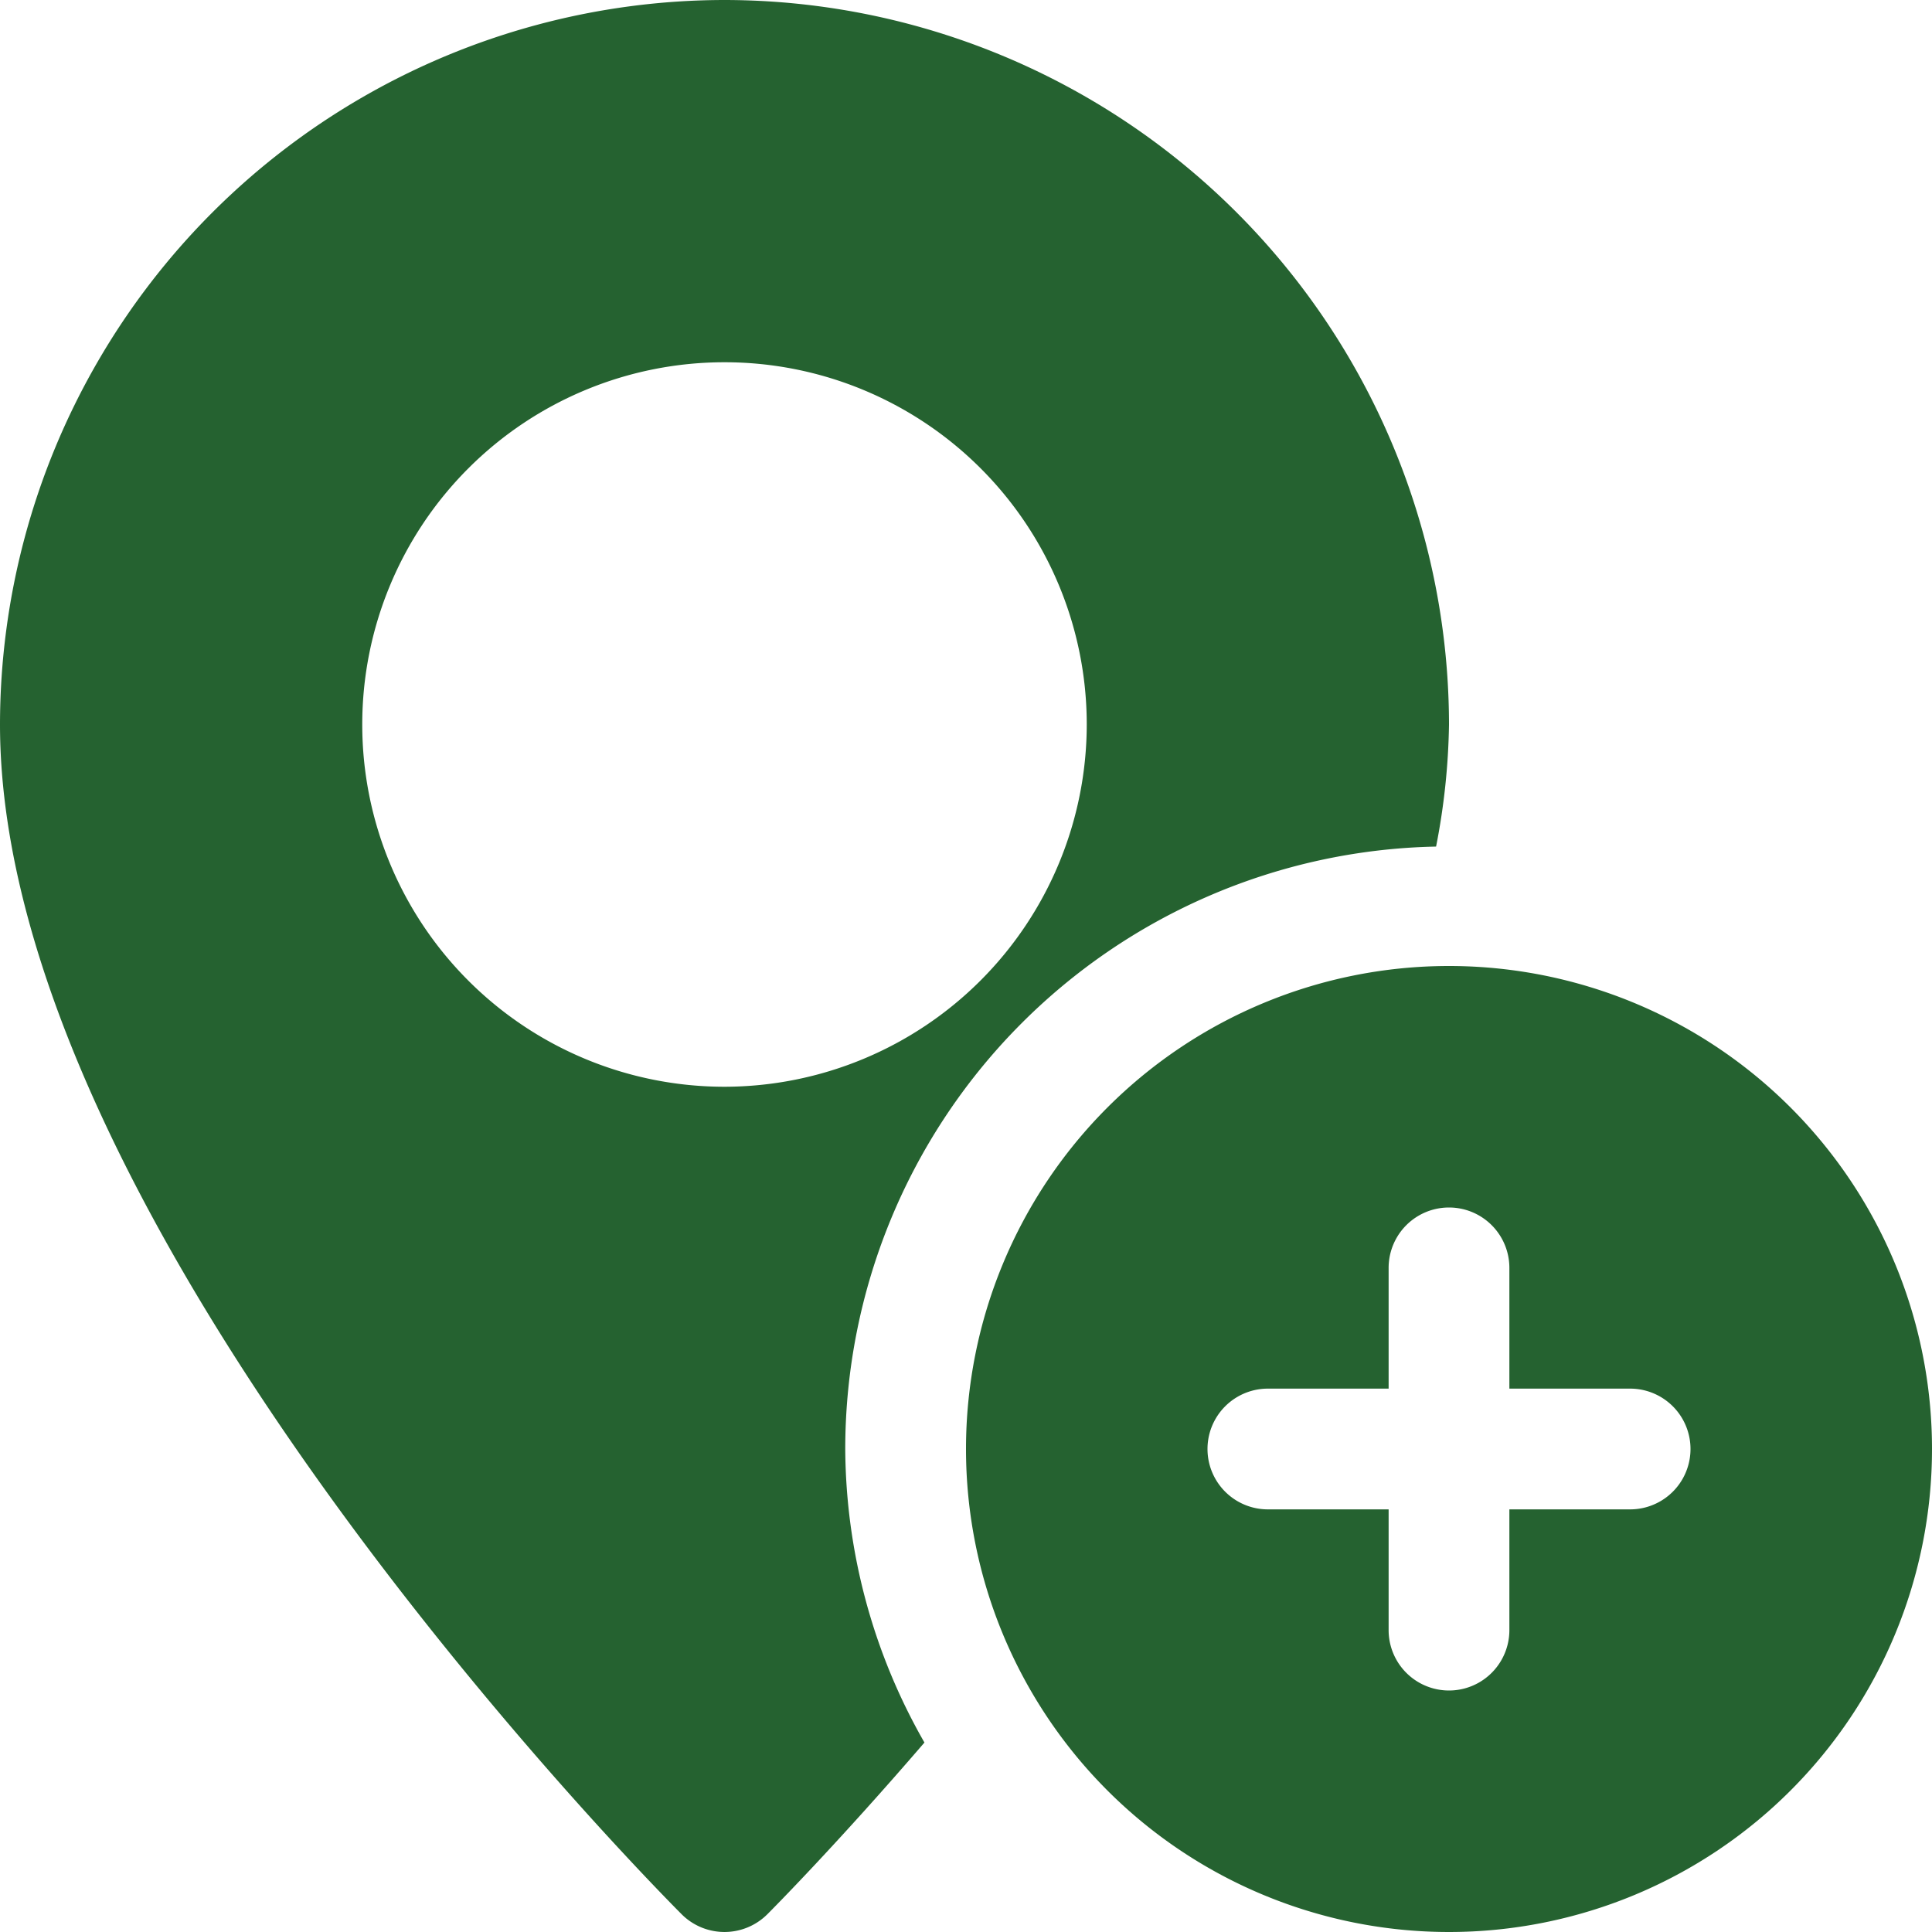
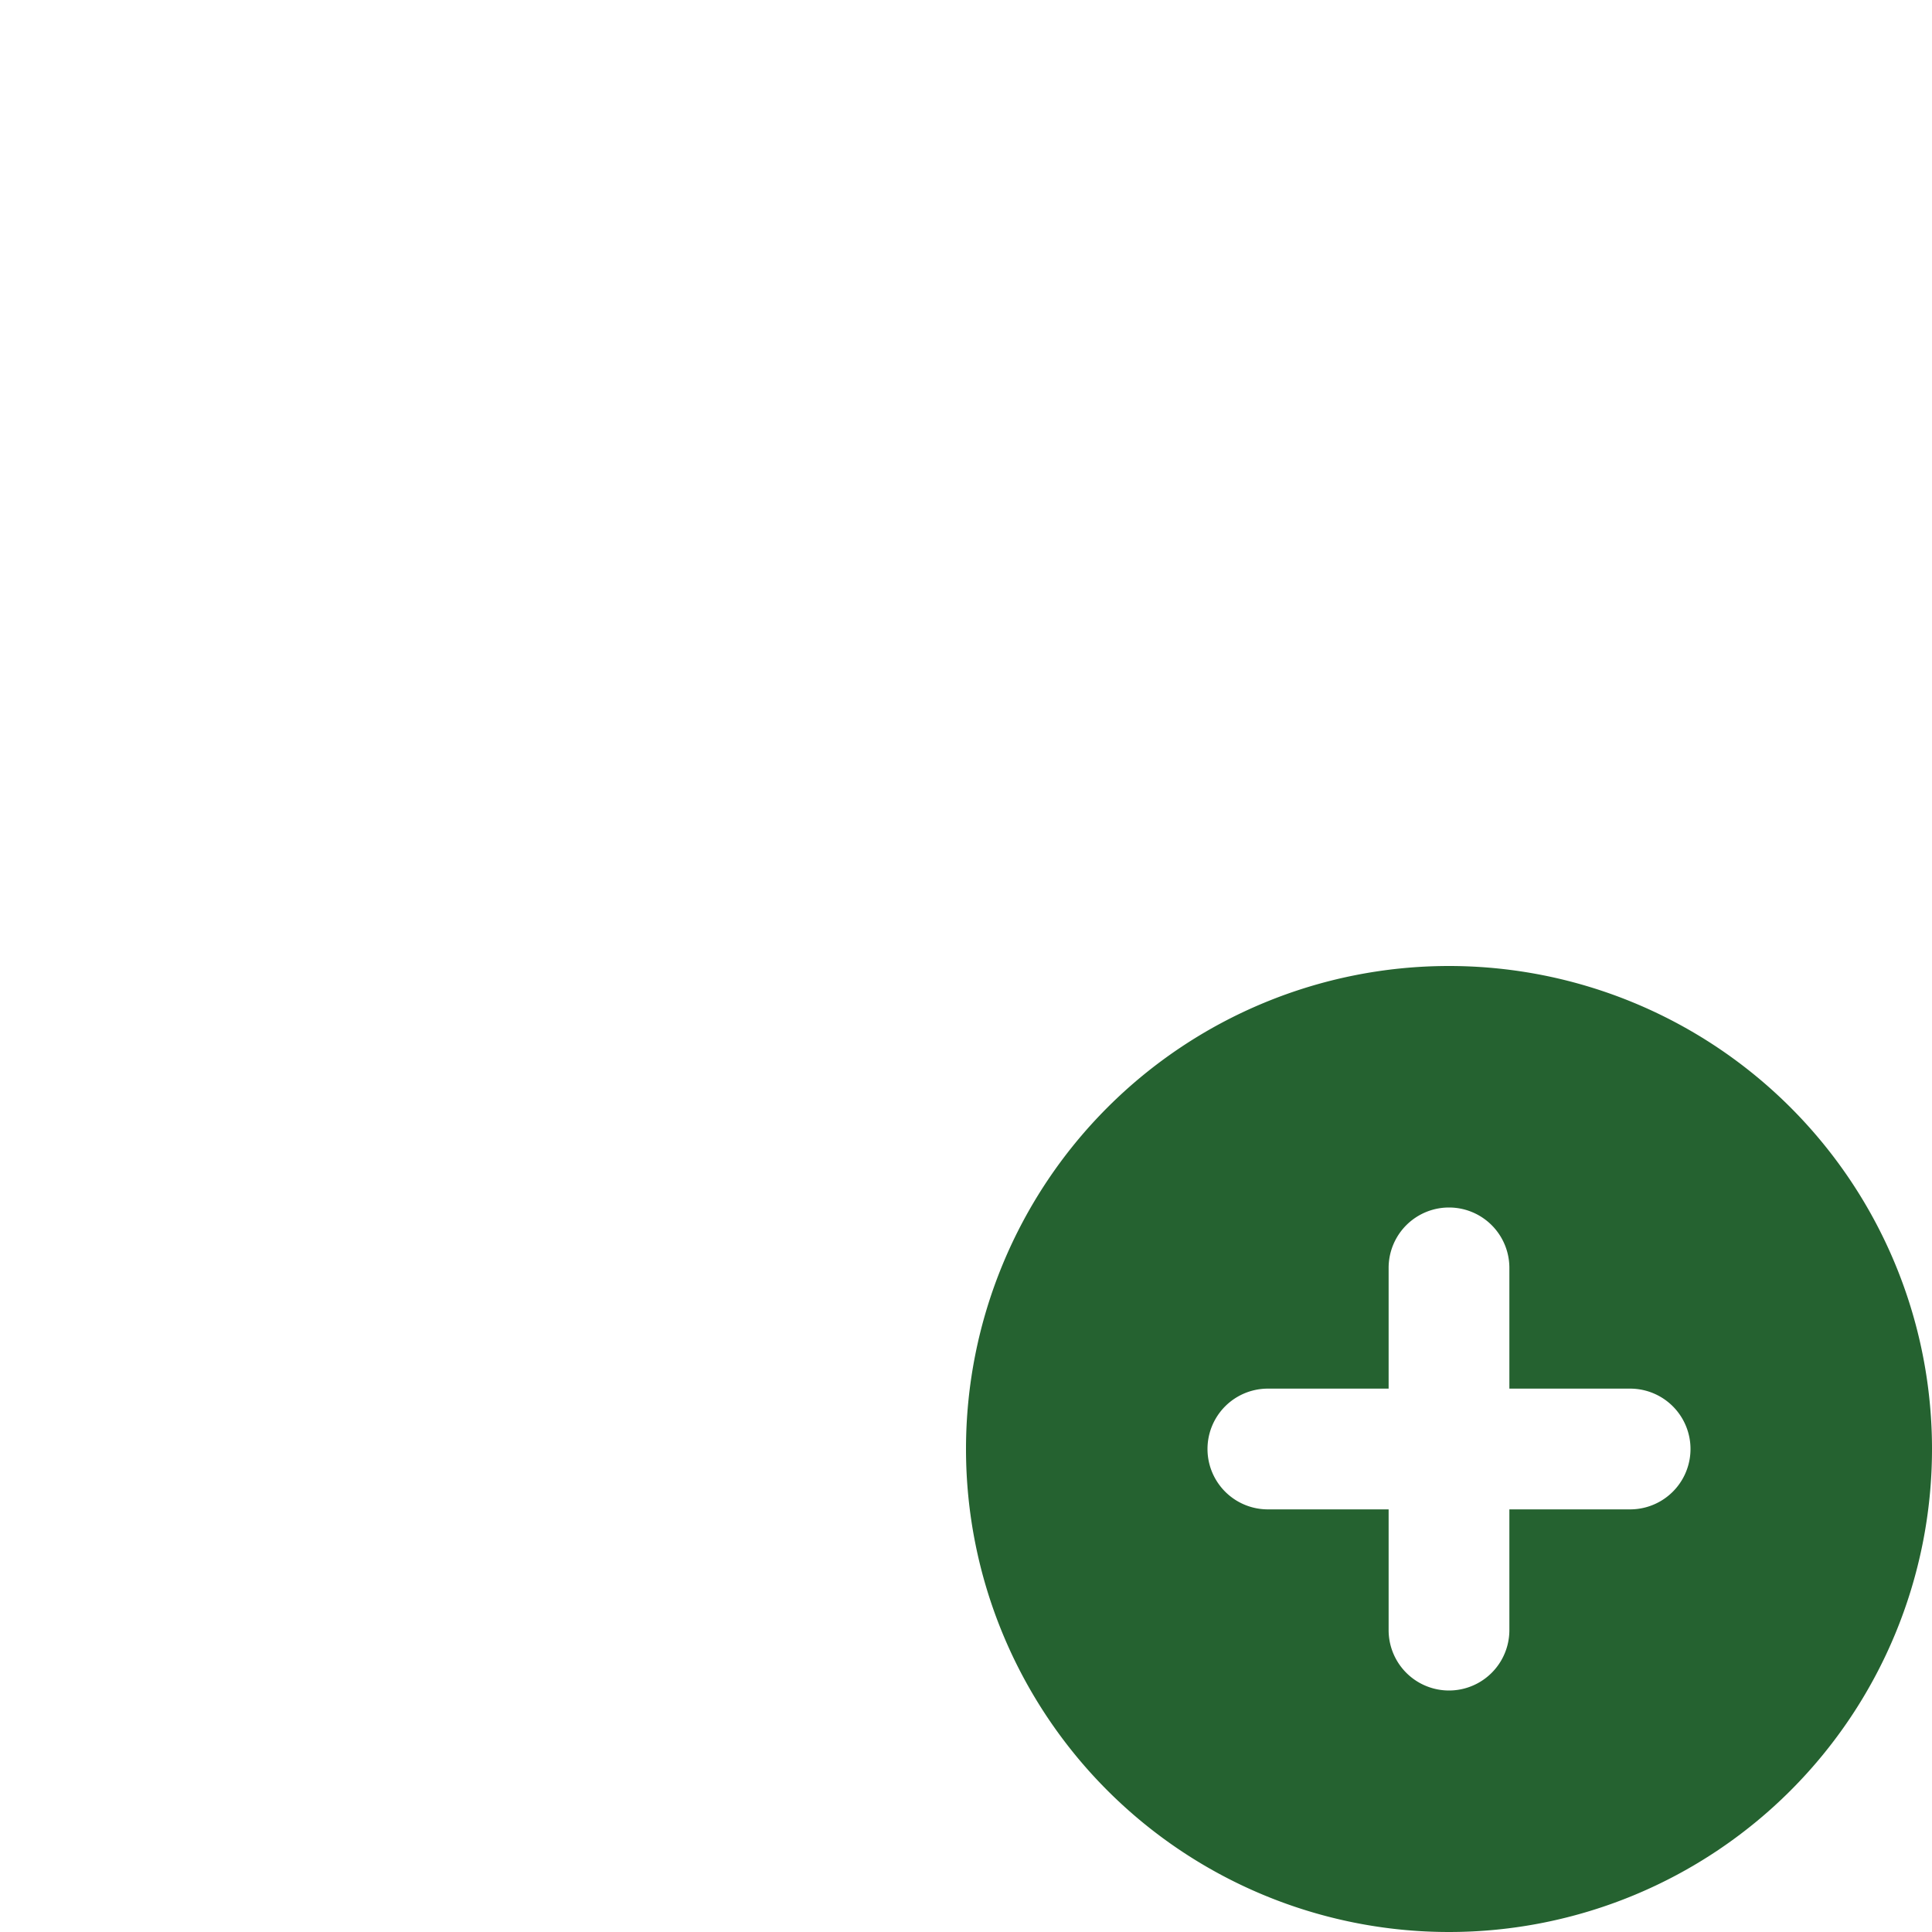
<svg xmlns="http://www.w3.org/2000/svg" width="108" height="108" viewBox="0 0 108 108">
  <defs>
    <style>.a{fill:#256230;}</style>
  </defs>
-   <path class="a" d="M40.5,0A40.541,40.541,0,0,0,0,40.5c0,28.073,36.558,64.955,38.11,66.514a3.39,3.39,0,0,0,4.779,0c.459-.459,4.037-4.084,8.788-9.605A33.358,33.358,0,0,1,47.25,81,33.7,33.7,0,0,1,80.278,47.324,38.082,38.082,0,0,0,81,40.5,40.541,40.541,0,0,0,40.5,0Zm0,60.75A20.25,20.25,0,1,1,60.75,40.5,20.275,20.275,0,0,1,40.5,60.75Z" />
  <g transform="translate(54 54)">
    <path class="a" d="M283,256a27,27,0,1,0,27,27A27,27,0,0,0,283,256Zm10.125,30.375h-6.75v6.75a3.375,3.375,0,0,1-6.75,0v-6.75h-6.75a3.375,3.375,0,0,1,0-6.75h6.75v-6.75a3.375,3.375,0,0,1,6.75,0v6.75h6.75a3.375,3.375,0,0,1,0,6.75Z" transform="translate(-256 -256)" />
  </g>
</svg>